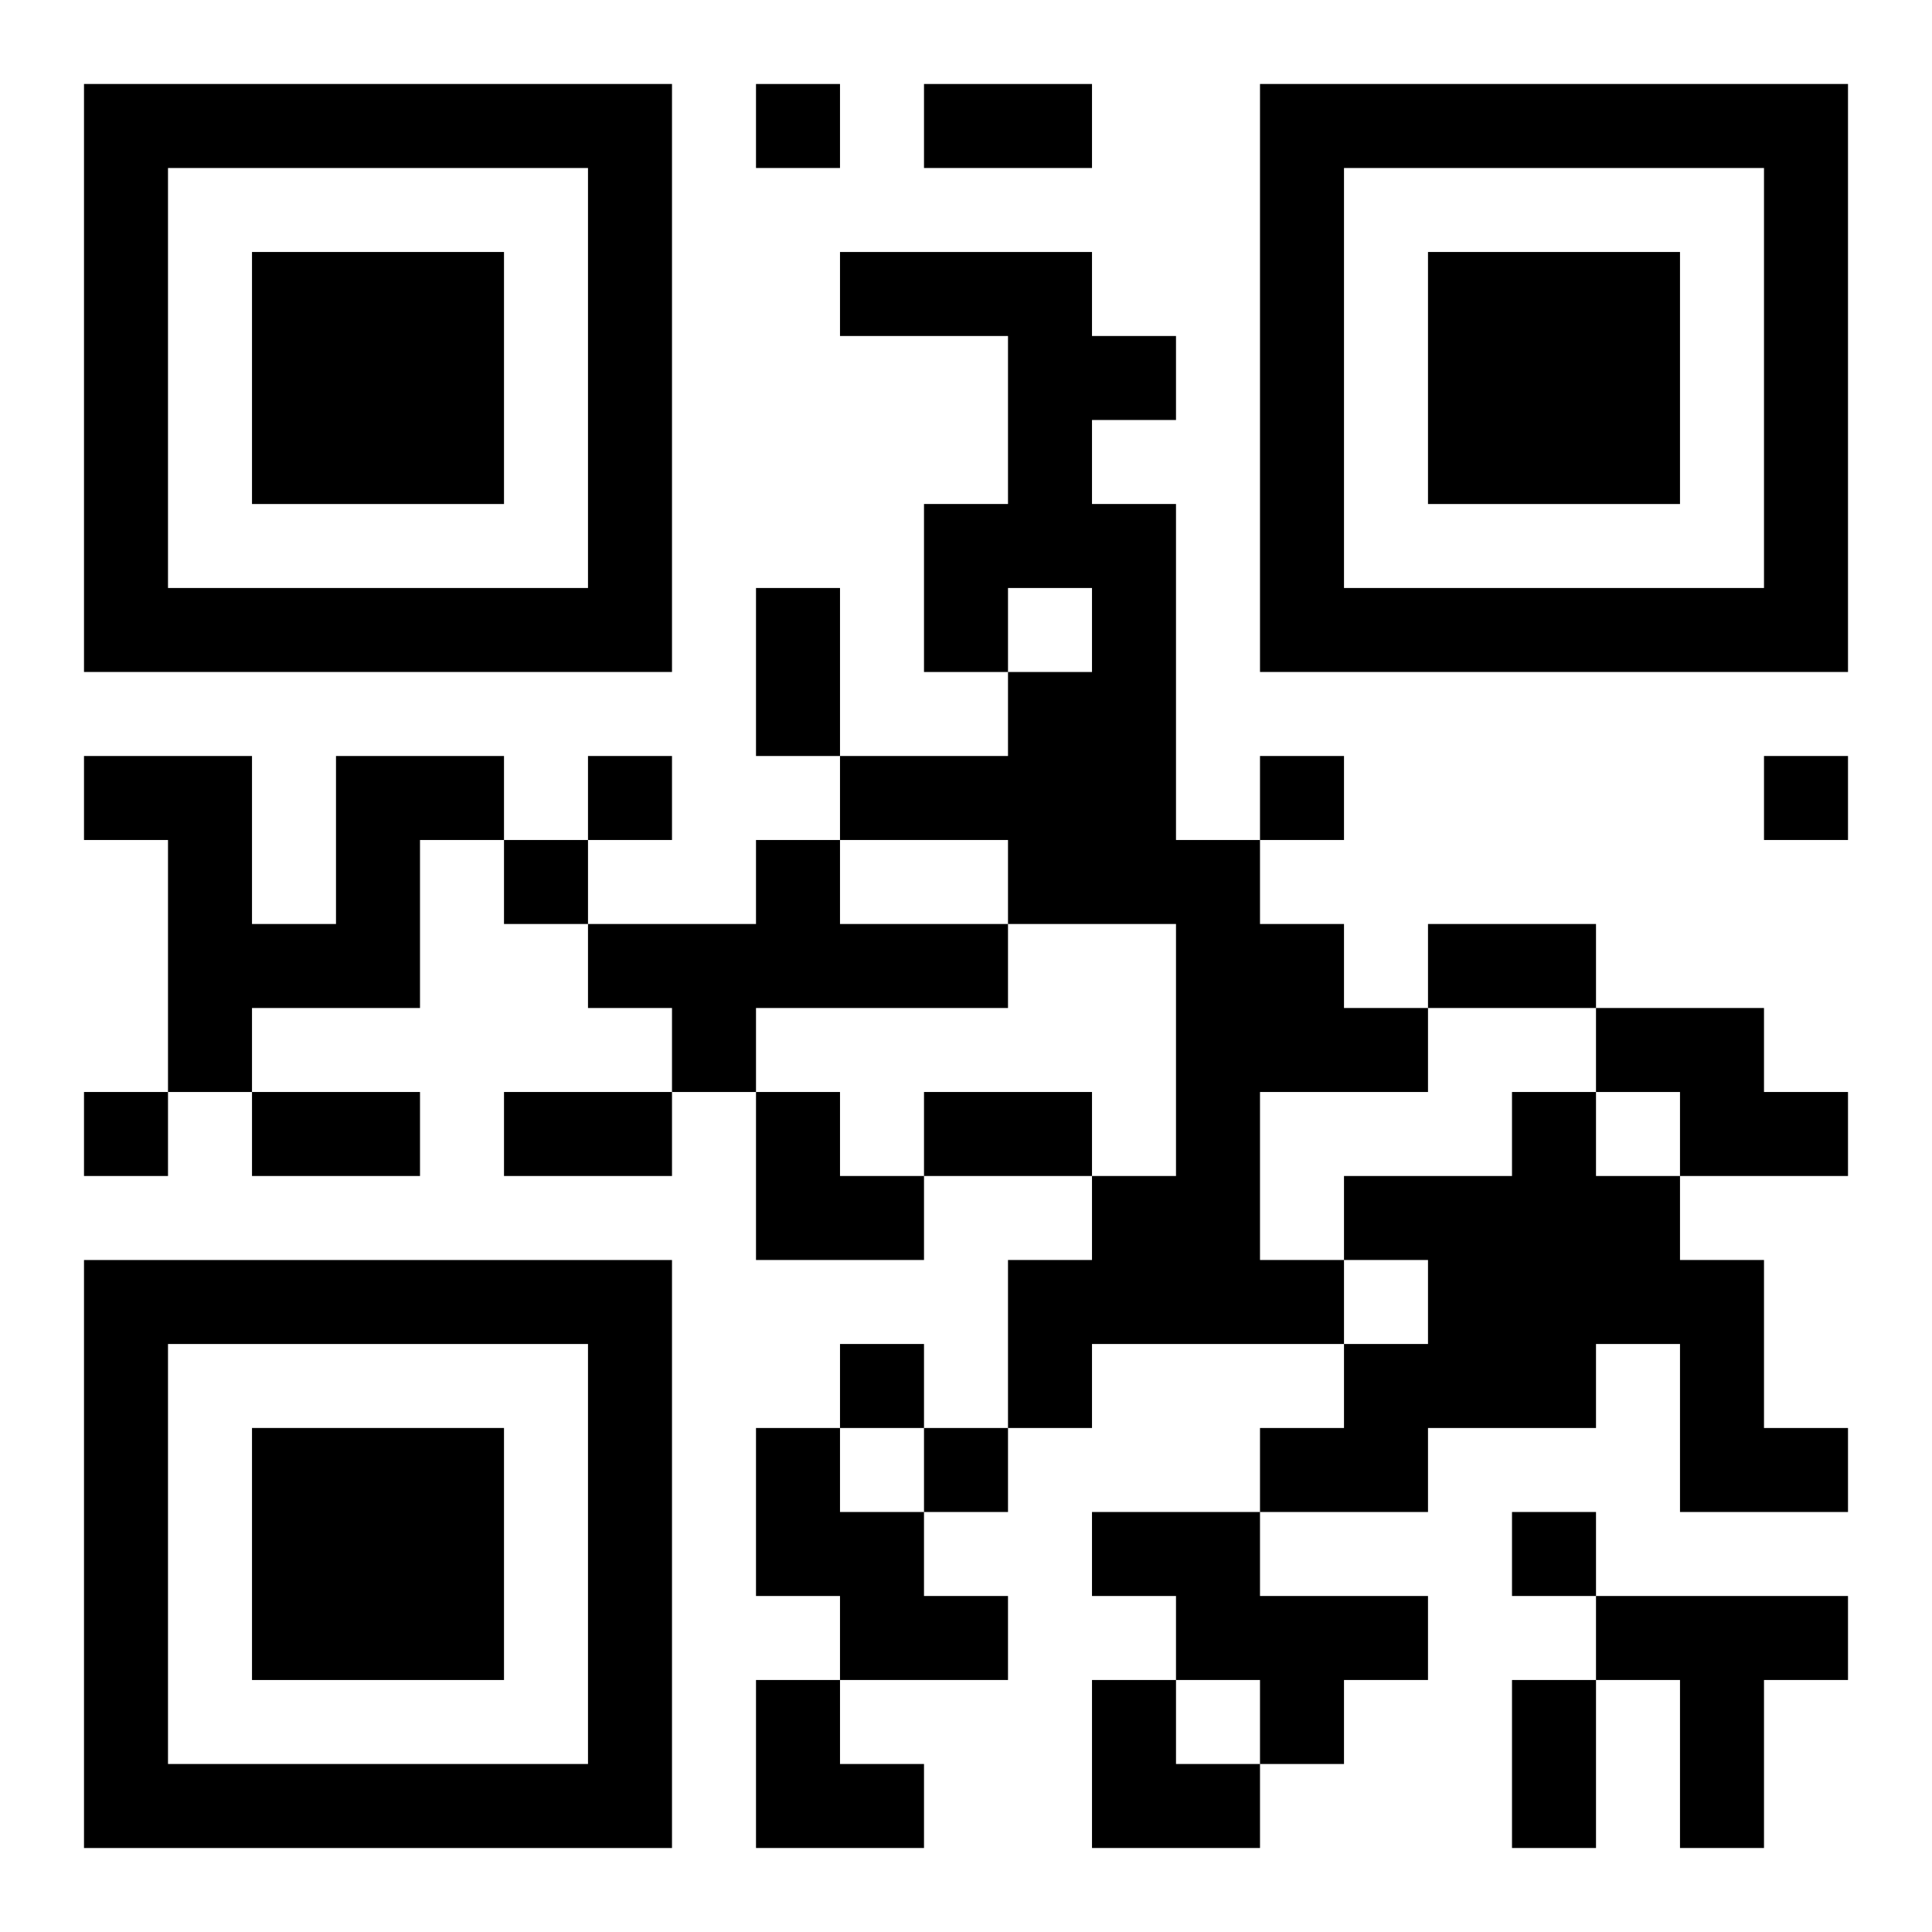
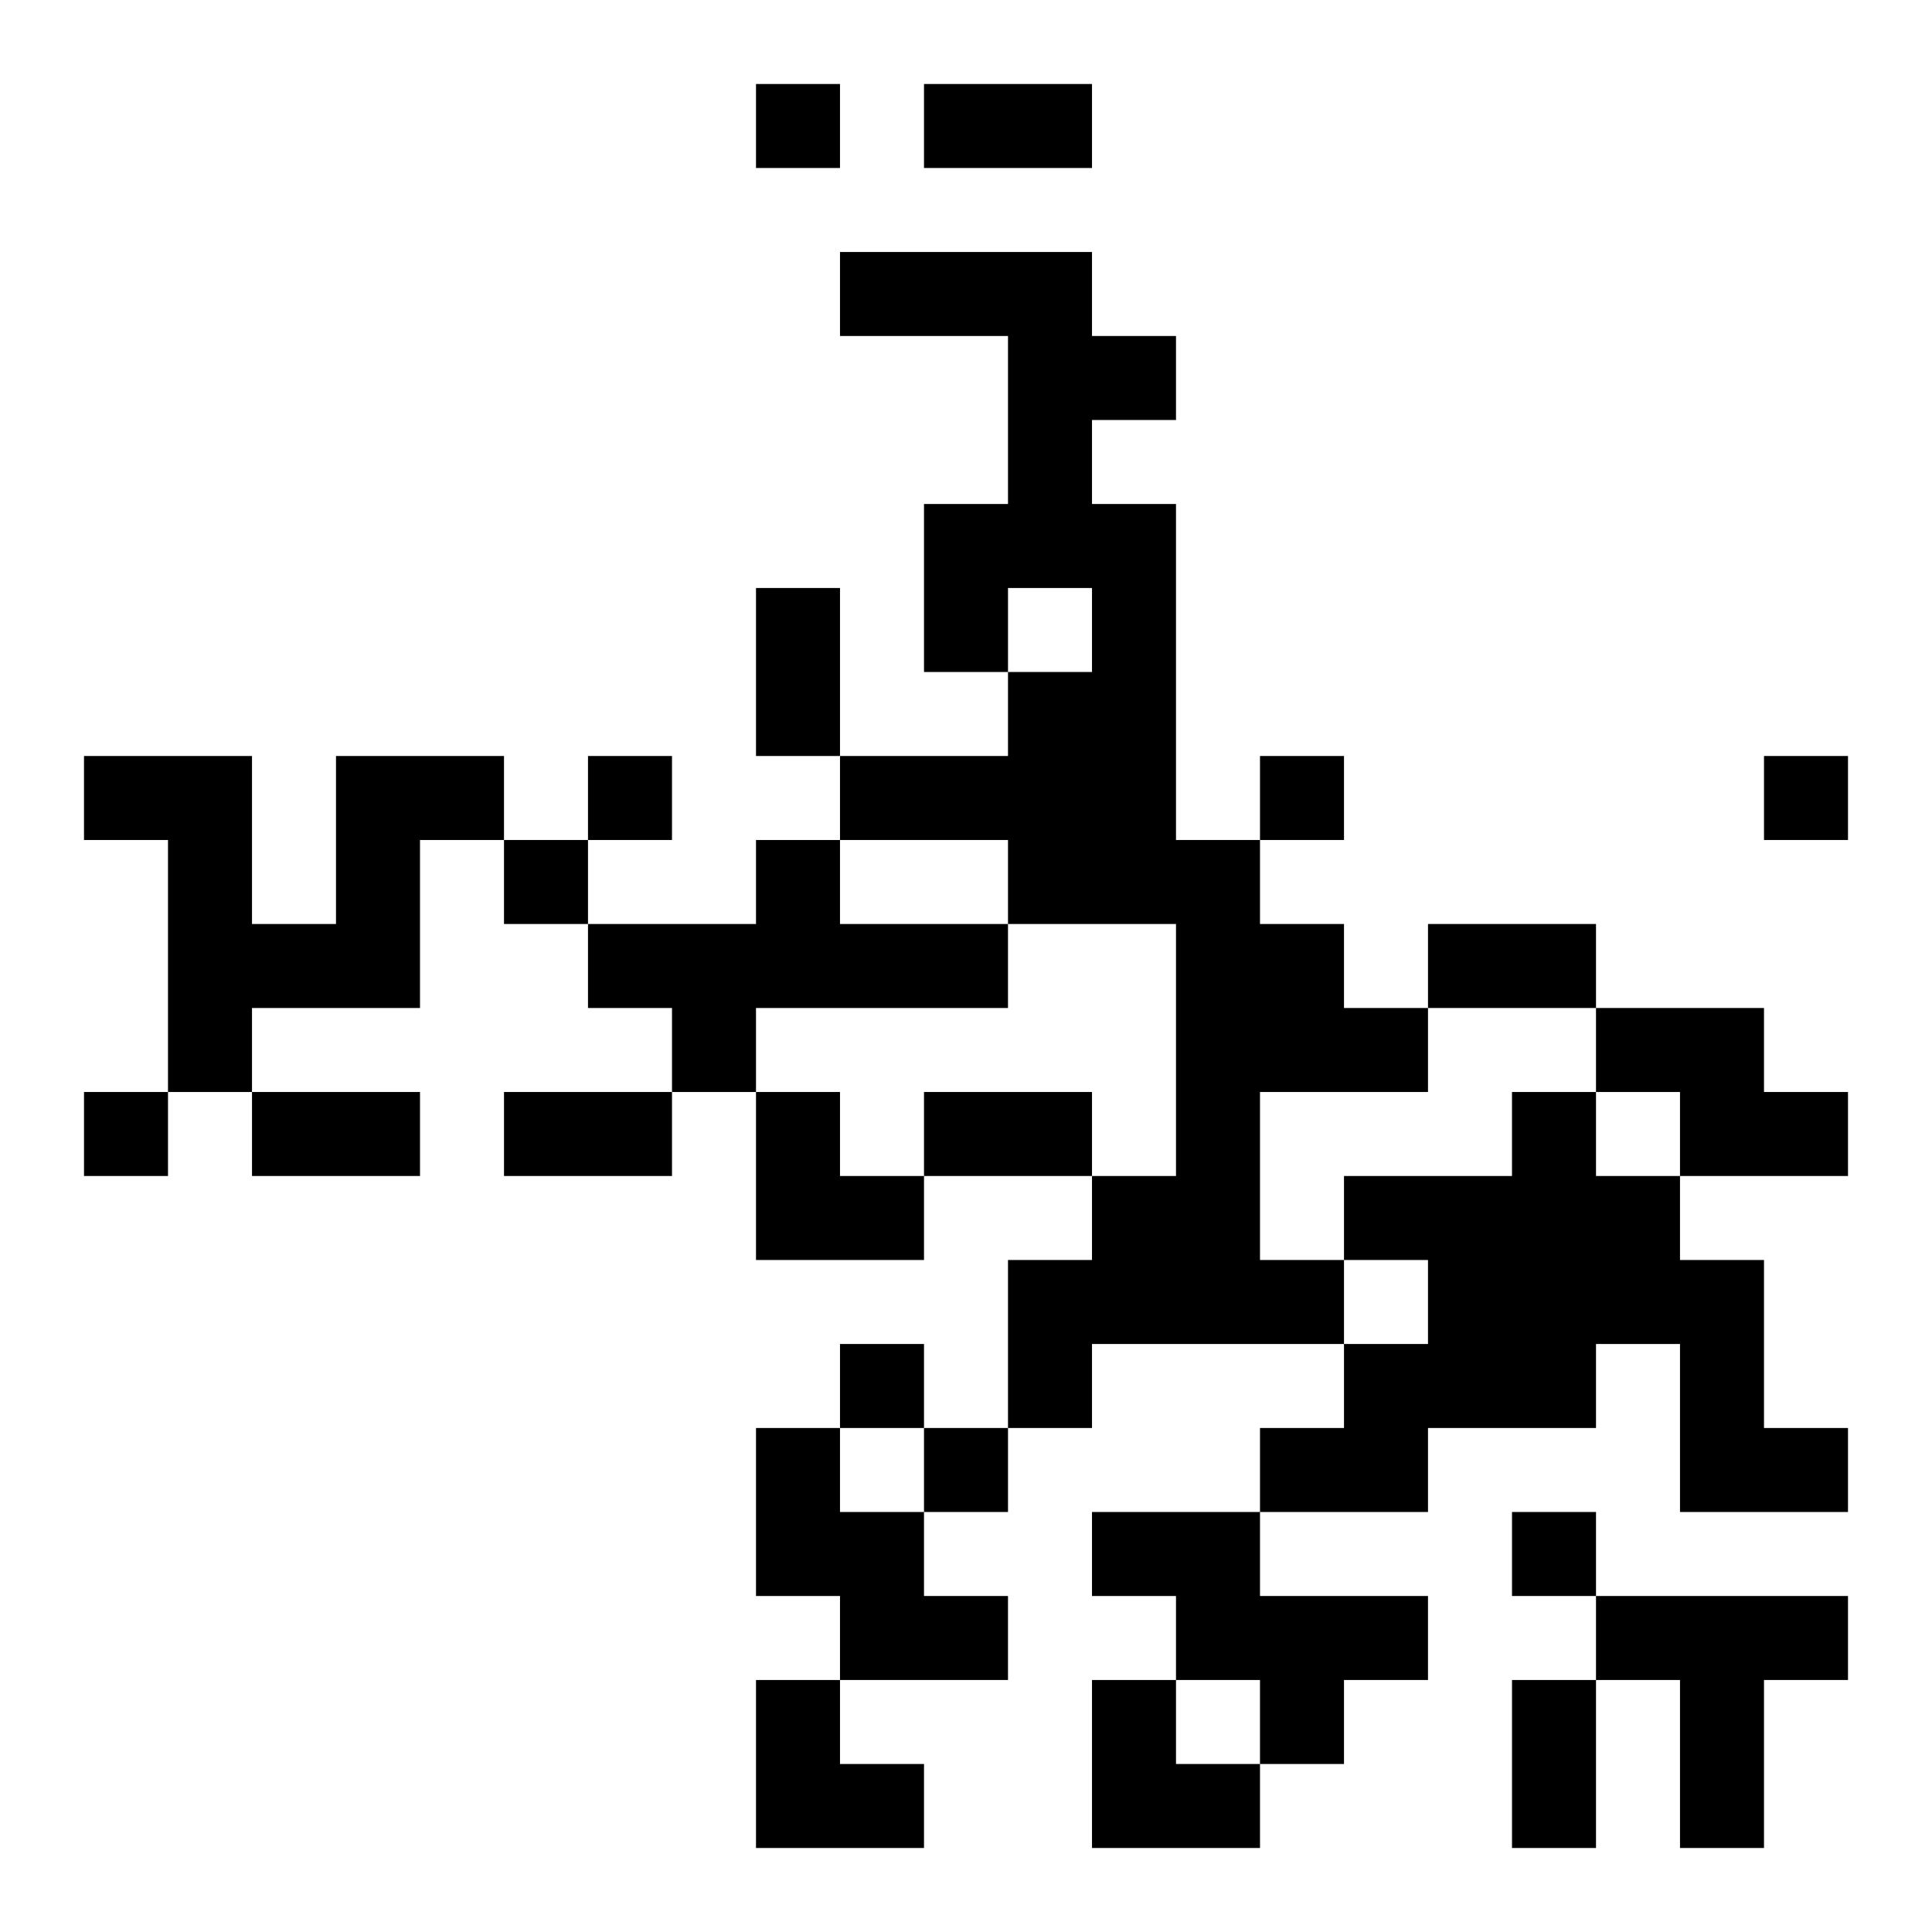
<svg xmlns="http://www.w3.org/2000/svg" xmlns:xlink="http://www.w3.org/1999/xlink" width="250" height="250" baseProfile="full" version="1.1" viewBox="-1 -1 23 23">
  <symbol id="a">
-     <path d="m0 7v7h7v-7h-7zm1 1h5v5h-5v-5zm1 1v3h3v-3h-3z" />
-   </symbol>
+     </symbol>
  <use y="-7" xlink:href="#a" />
  <use y="7" xlink:href="#a" />
  <use x="14" y="-7" xlink:href="#a" />
  <path d="m9 2h3v1h1v1h-1v1h1v4h1v1h1v1h1v1h-2v2h1v1h-3v1h-1v-2h1v-1h1v-3h-2v-1h-2v-1h2v-1h1v-1h-1v1h-1v-2h1v-2h-2v-1m-6 6h2v1h-1v2h-2v1h-1v-3h-1v-1h2v2h1v-2m5 1h1v1h2v1h-3v1h-1v-1h-1v-1h2v-1m10 2h2v1h1v1h-2v-1h-1v-1m-1 1h1v1h1v1h1v2h1v1h-2v-2h-1v1h-2v1h-2v-1h1v-1h1v-1h-1v-1h2v-1m-9 4h1v1h1v1h1v1h-2v-1h-1v-2m4 1h2v1h2v1h-1v1h-1v-1h-1v-1h-1v-1m6 1h3v1h-1v2h-1v-2h-1v-1m-10-18v1h1v-1h-1m-2 8v1h1v-1h-1m8 0v1h1v-1h-1m6 0v1h1v-1h-1m-15 1v1h1v-1h-1m-5 3v1h1v-1h-1m9 3v1h1v-1h-1m1 1v1h1v-1h-1m7 1v1h1v-1h-1m-7-17h2v1h-2v-1m-2 6h1v2h-1v-2m8 4h2v1h-2v-1m-14 2h2v1h-2v-1m3 0h2v1h-2v-1m5 0h2v1h-2v-1m7 7h1v2h-1v-2m-9-7h1v1h1v1h-2zm0 7h1v1h1v1h-2zm4 0h1v1h1v1h-2z" />
</svg>